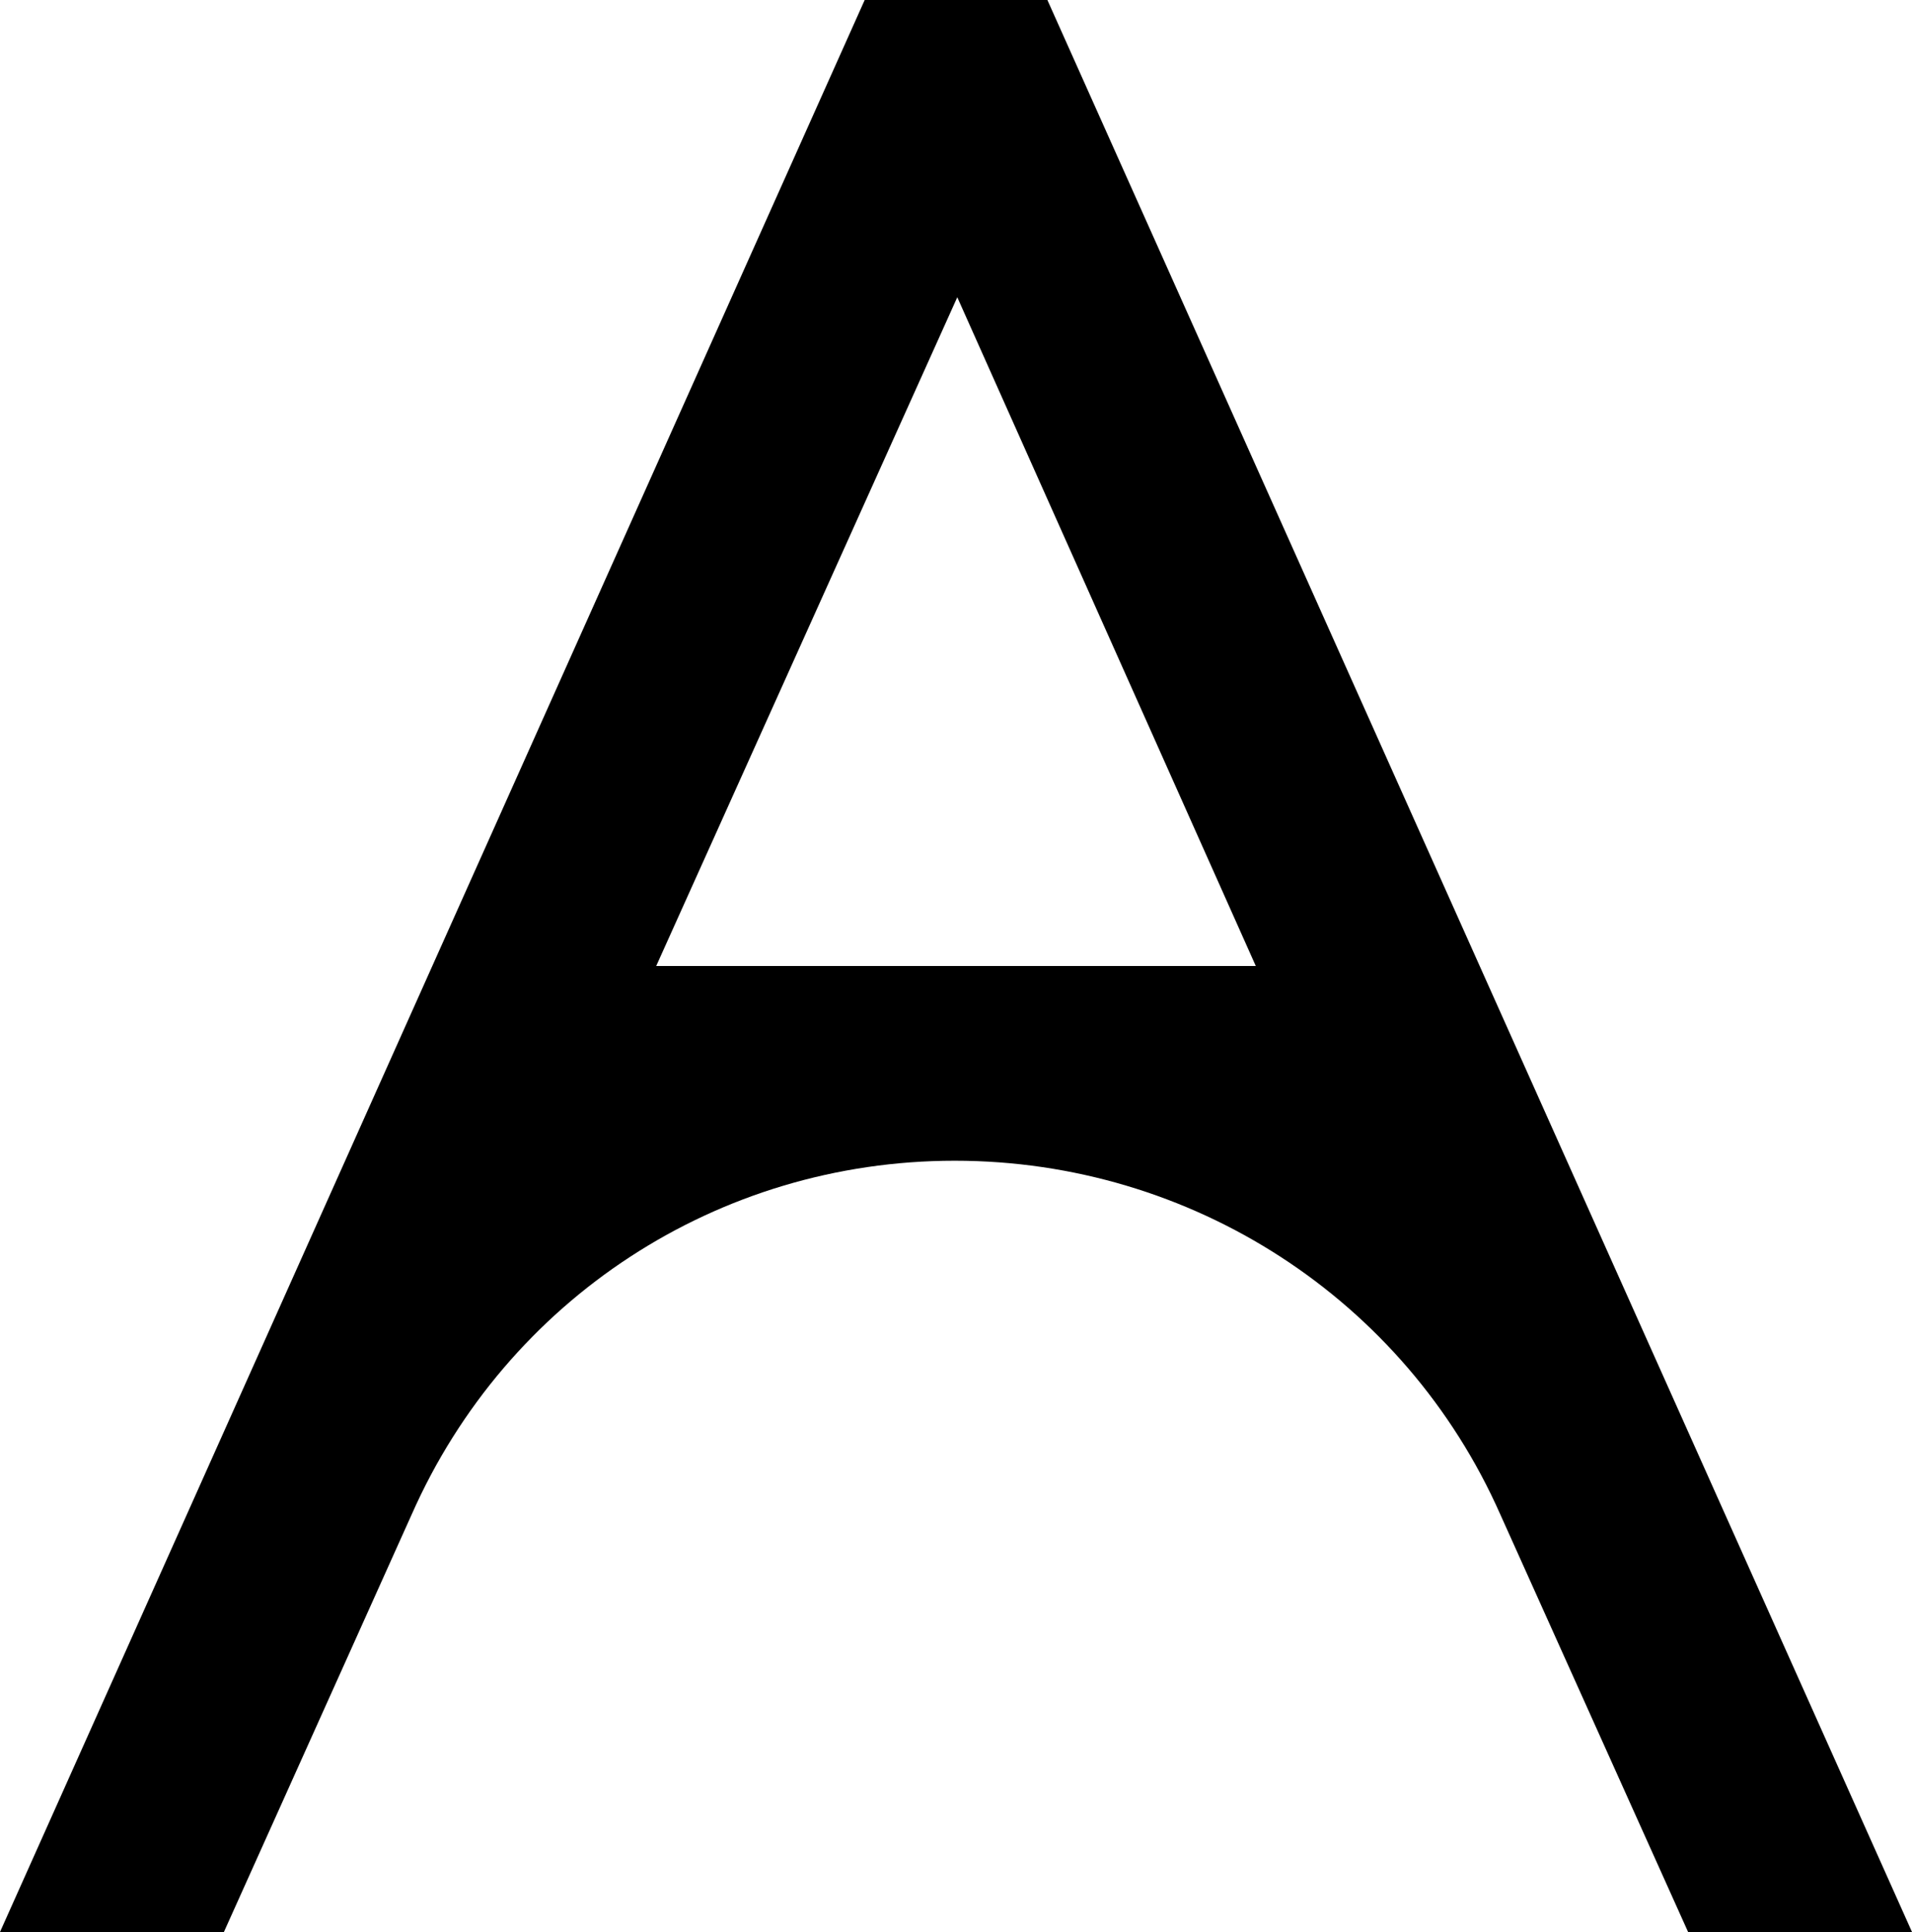
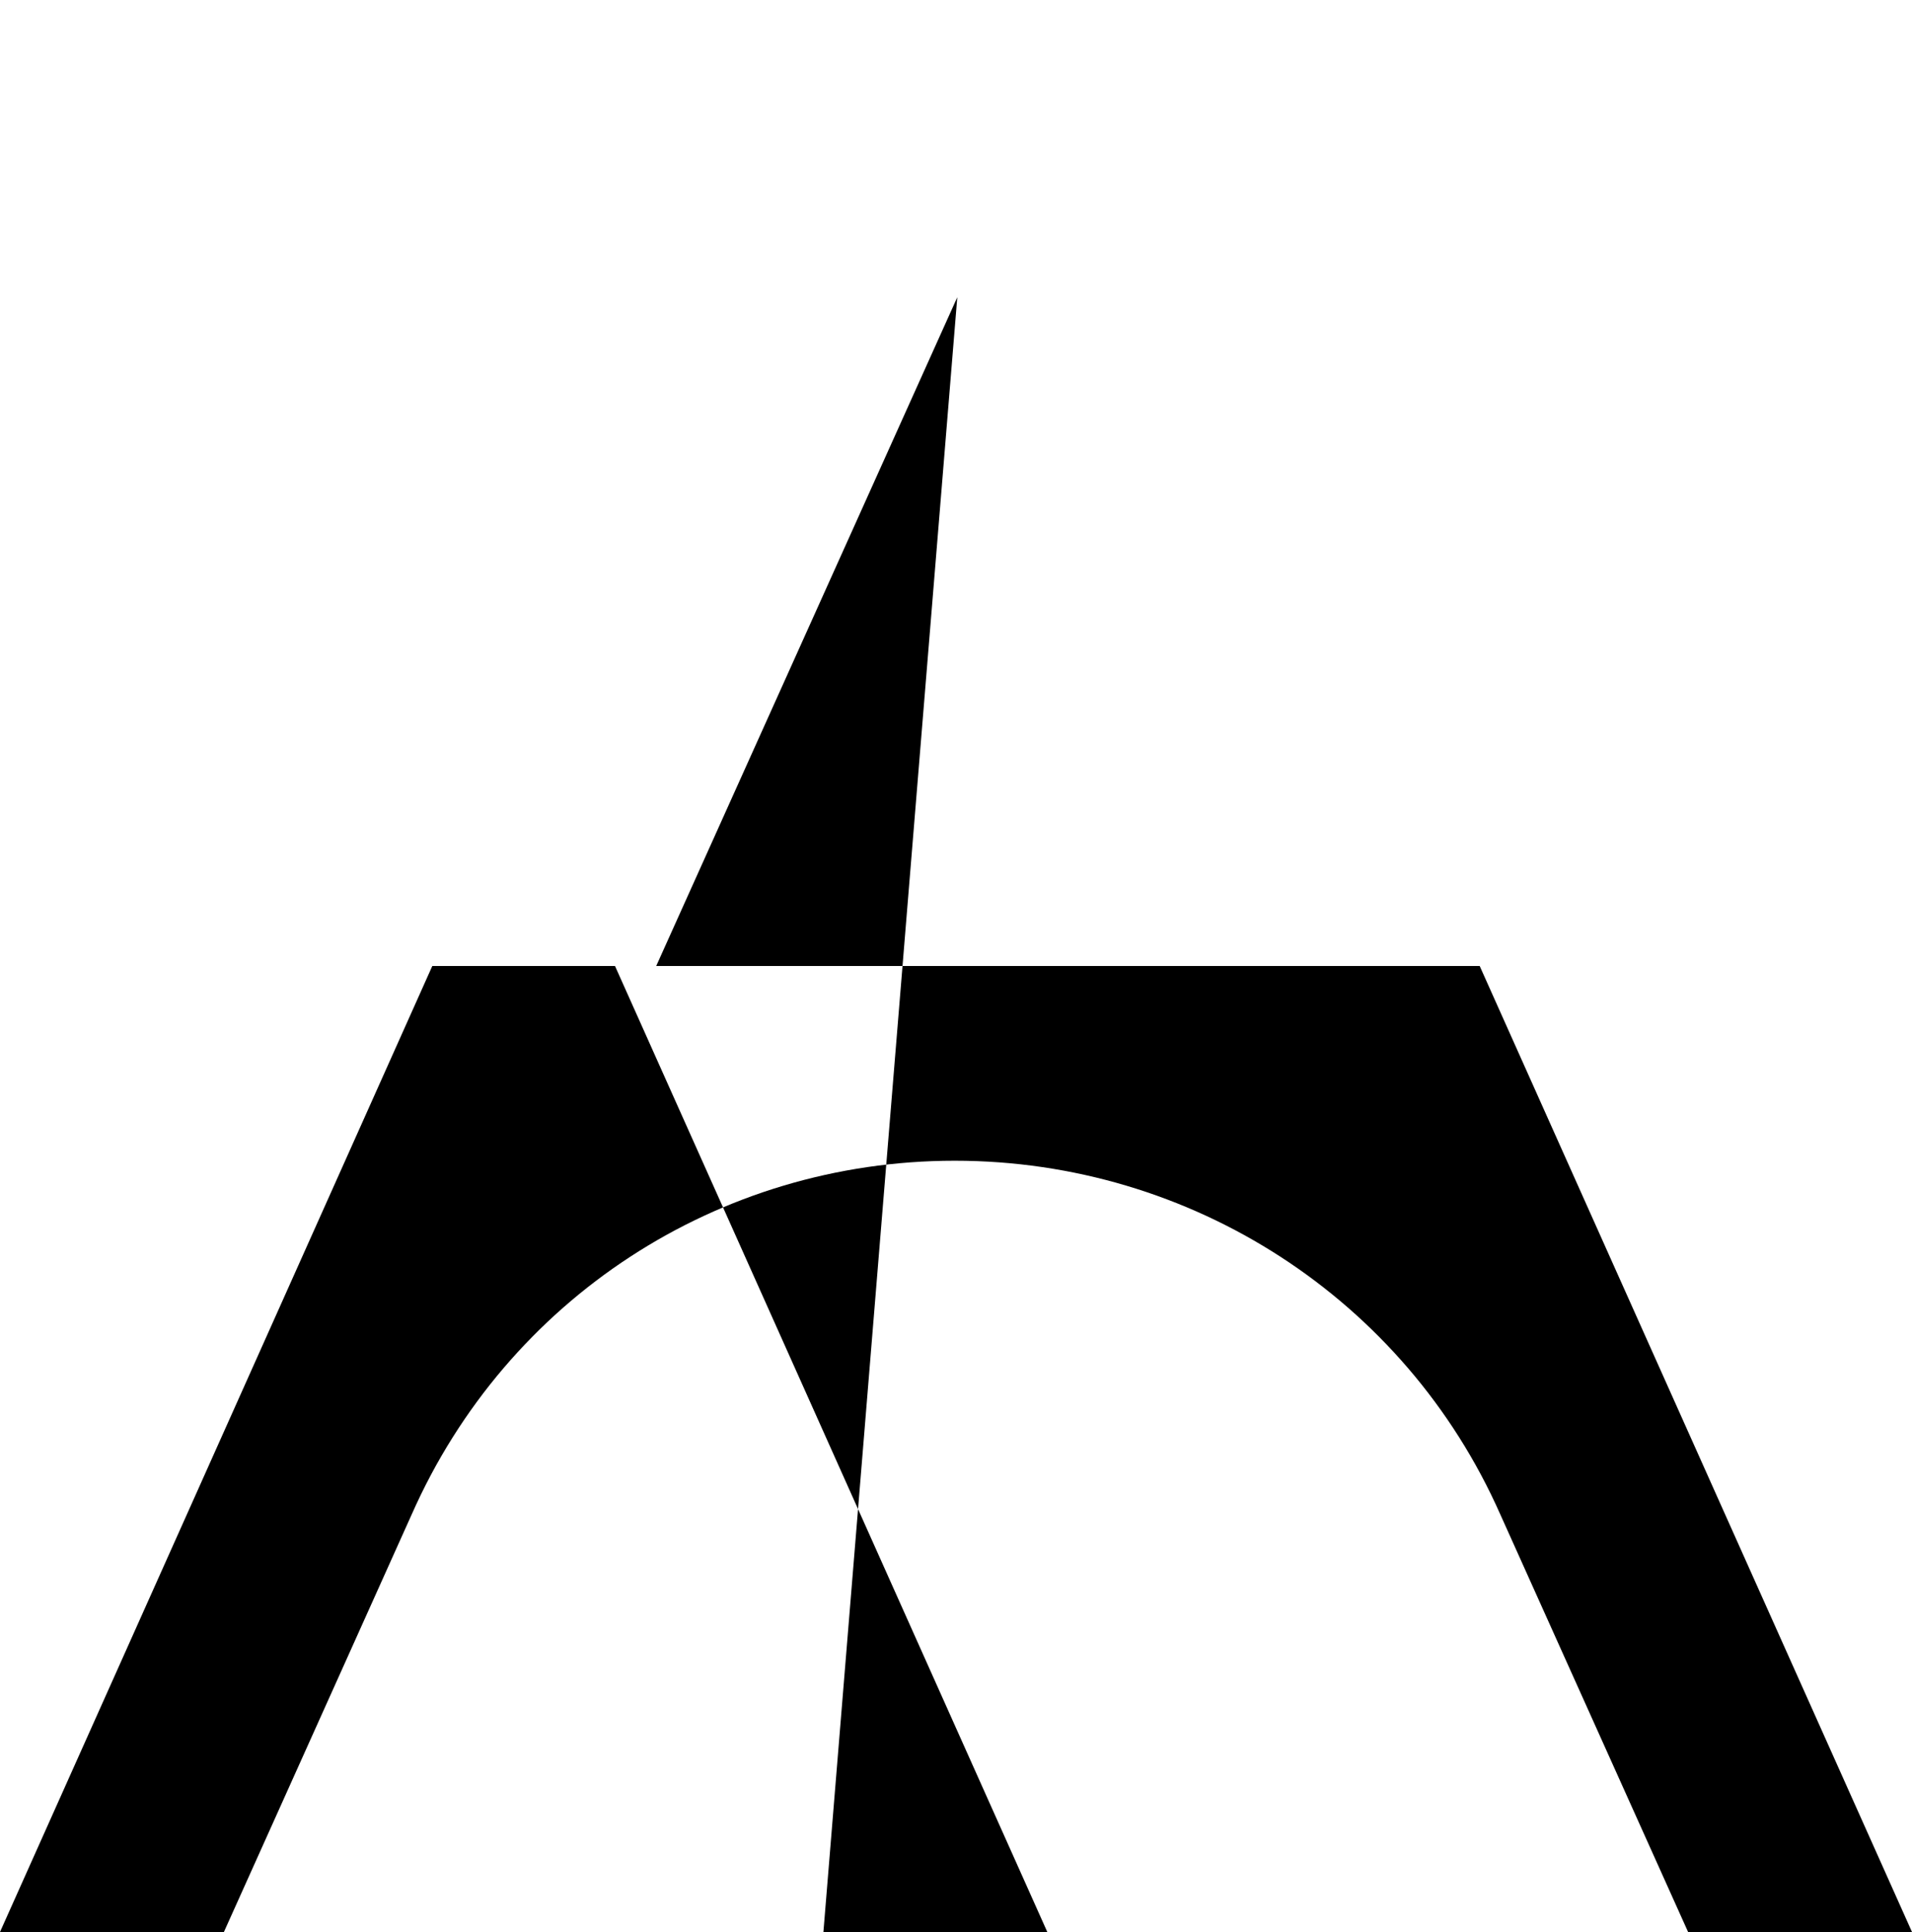
<svg xmlns="http://www.w3.org/2000/svg" width="662" height="669" fill="none">
-   <path fill="#000" d="M662 668.886h-77.523L519.44 524.284c-32.978-74.53-106.913-122.426-188.885-122.426-81.971 0-155.045 47.896-187.995 122.426L77.523 668.886H0l149.678-334.443h362.644L662 668.886ZM227.201 334.443h-77.523L299.385 0h63.258l149.679 334.443h-77.523L331.445 102.908 227.201 334.443Z" />
+   <path fill="#000" d="M662 668.886h-77.523L519.44 524.284c-32.978-74.53-106.913-122.426-188.885-122.426-81.971 0-155.045 47.896-187.995 122.426L77.523 668.886H0l149.678-334.443h362.644L662 668.886ZM227.201 334.443h-77.523h63.258l149.679 334.443h-77.523L331.445 102.908 227.201 334.443Z" />
</svg>